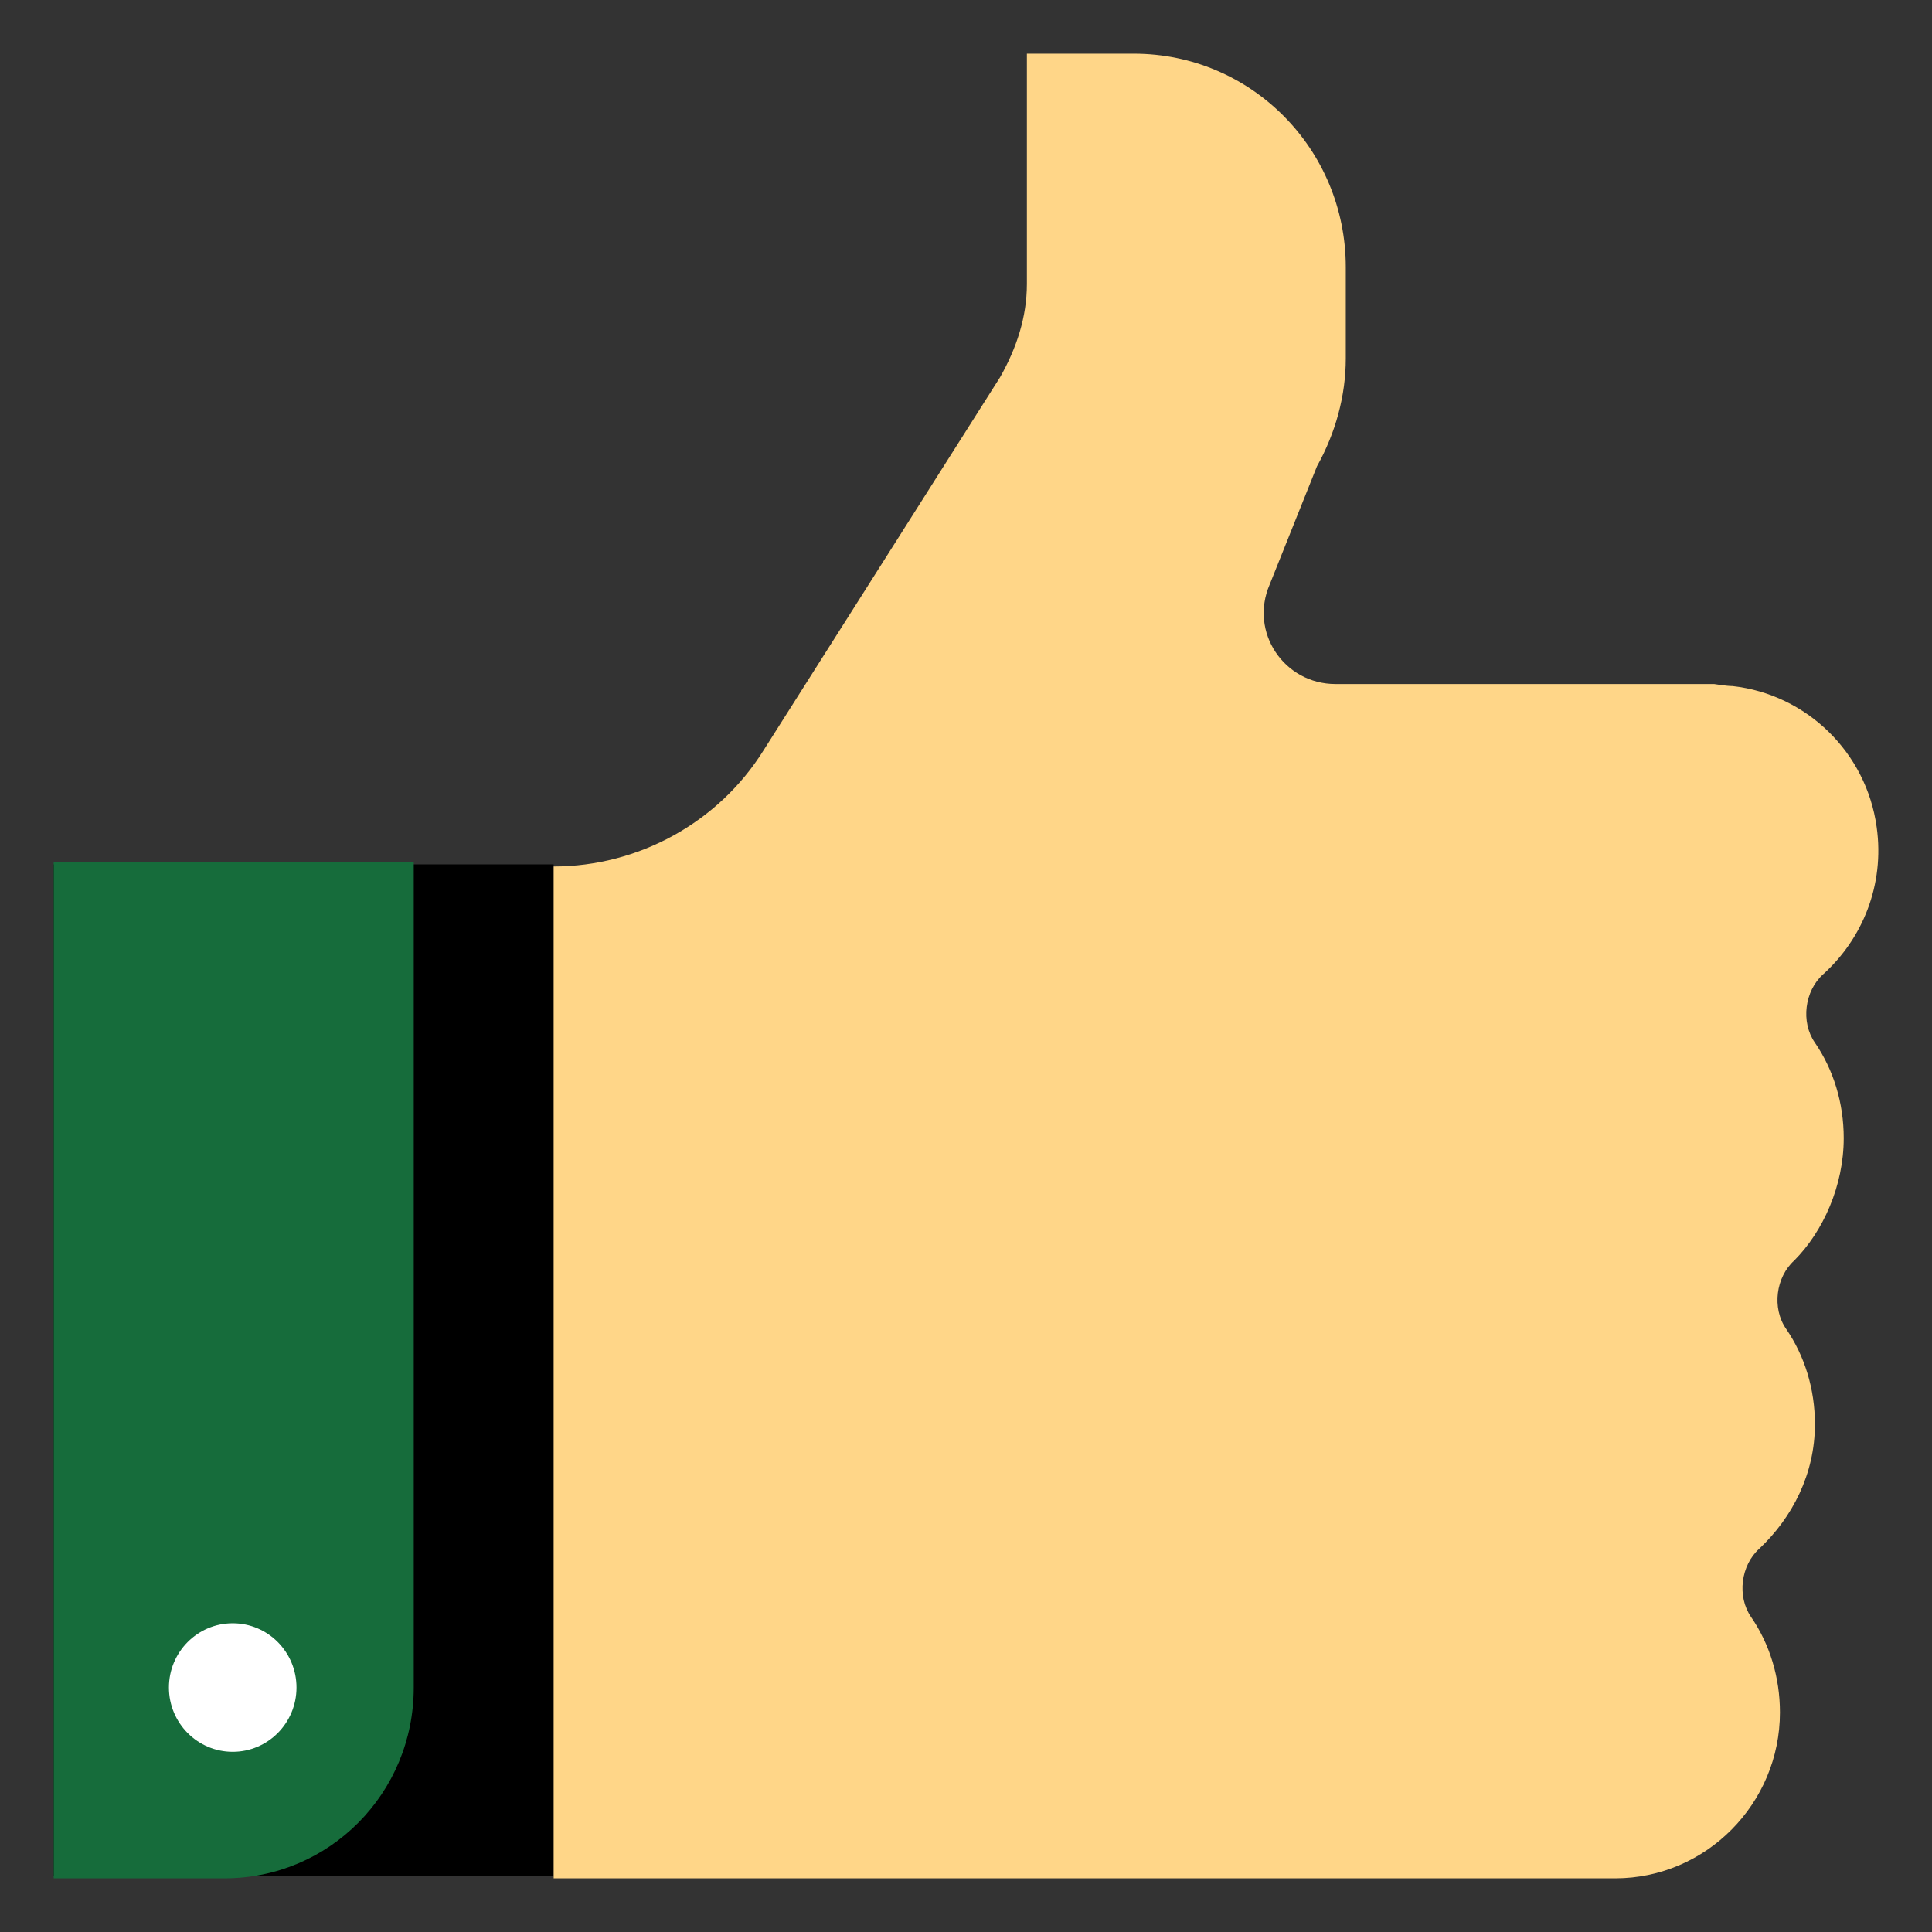
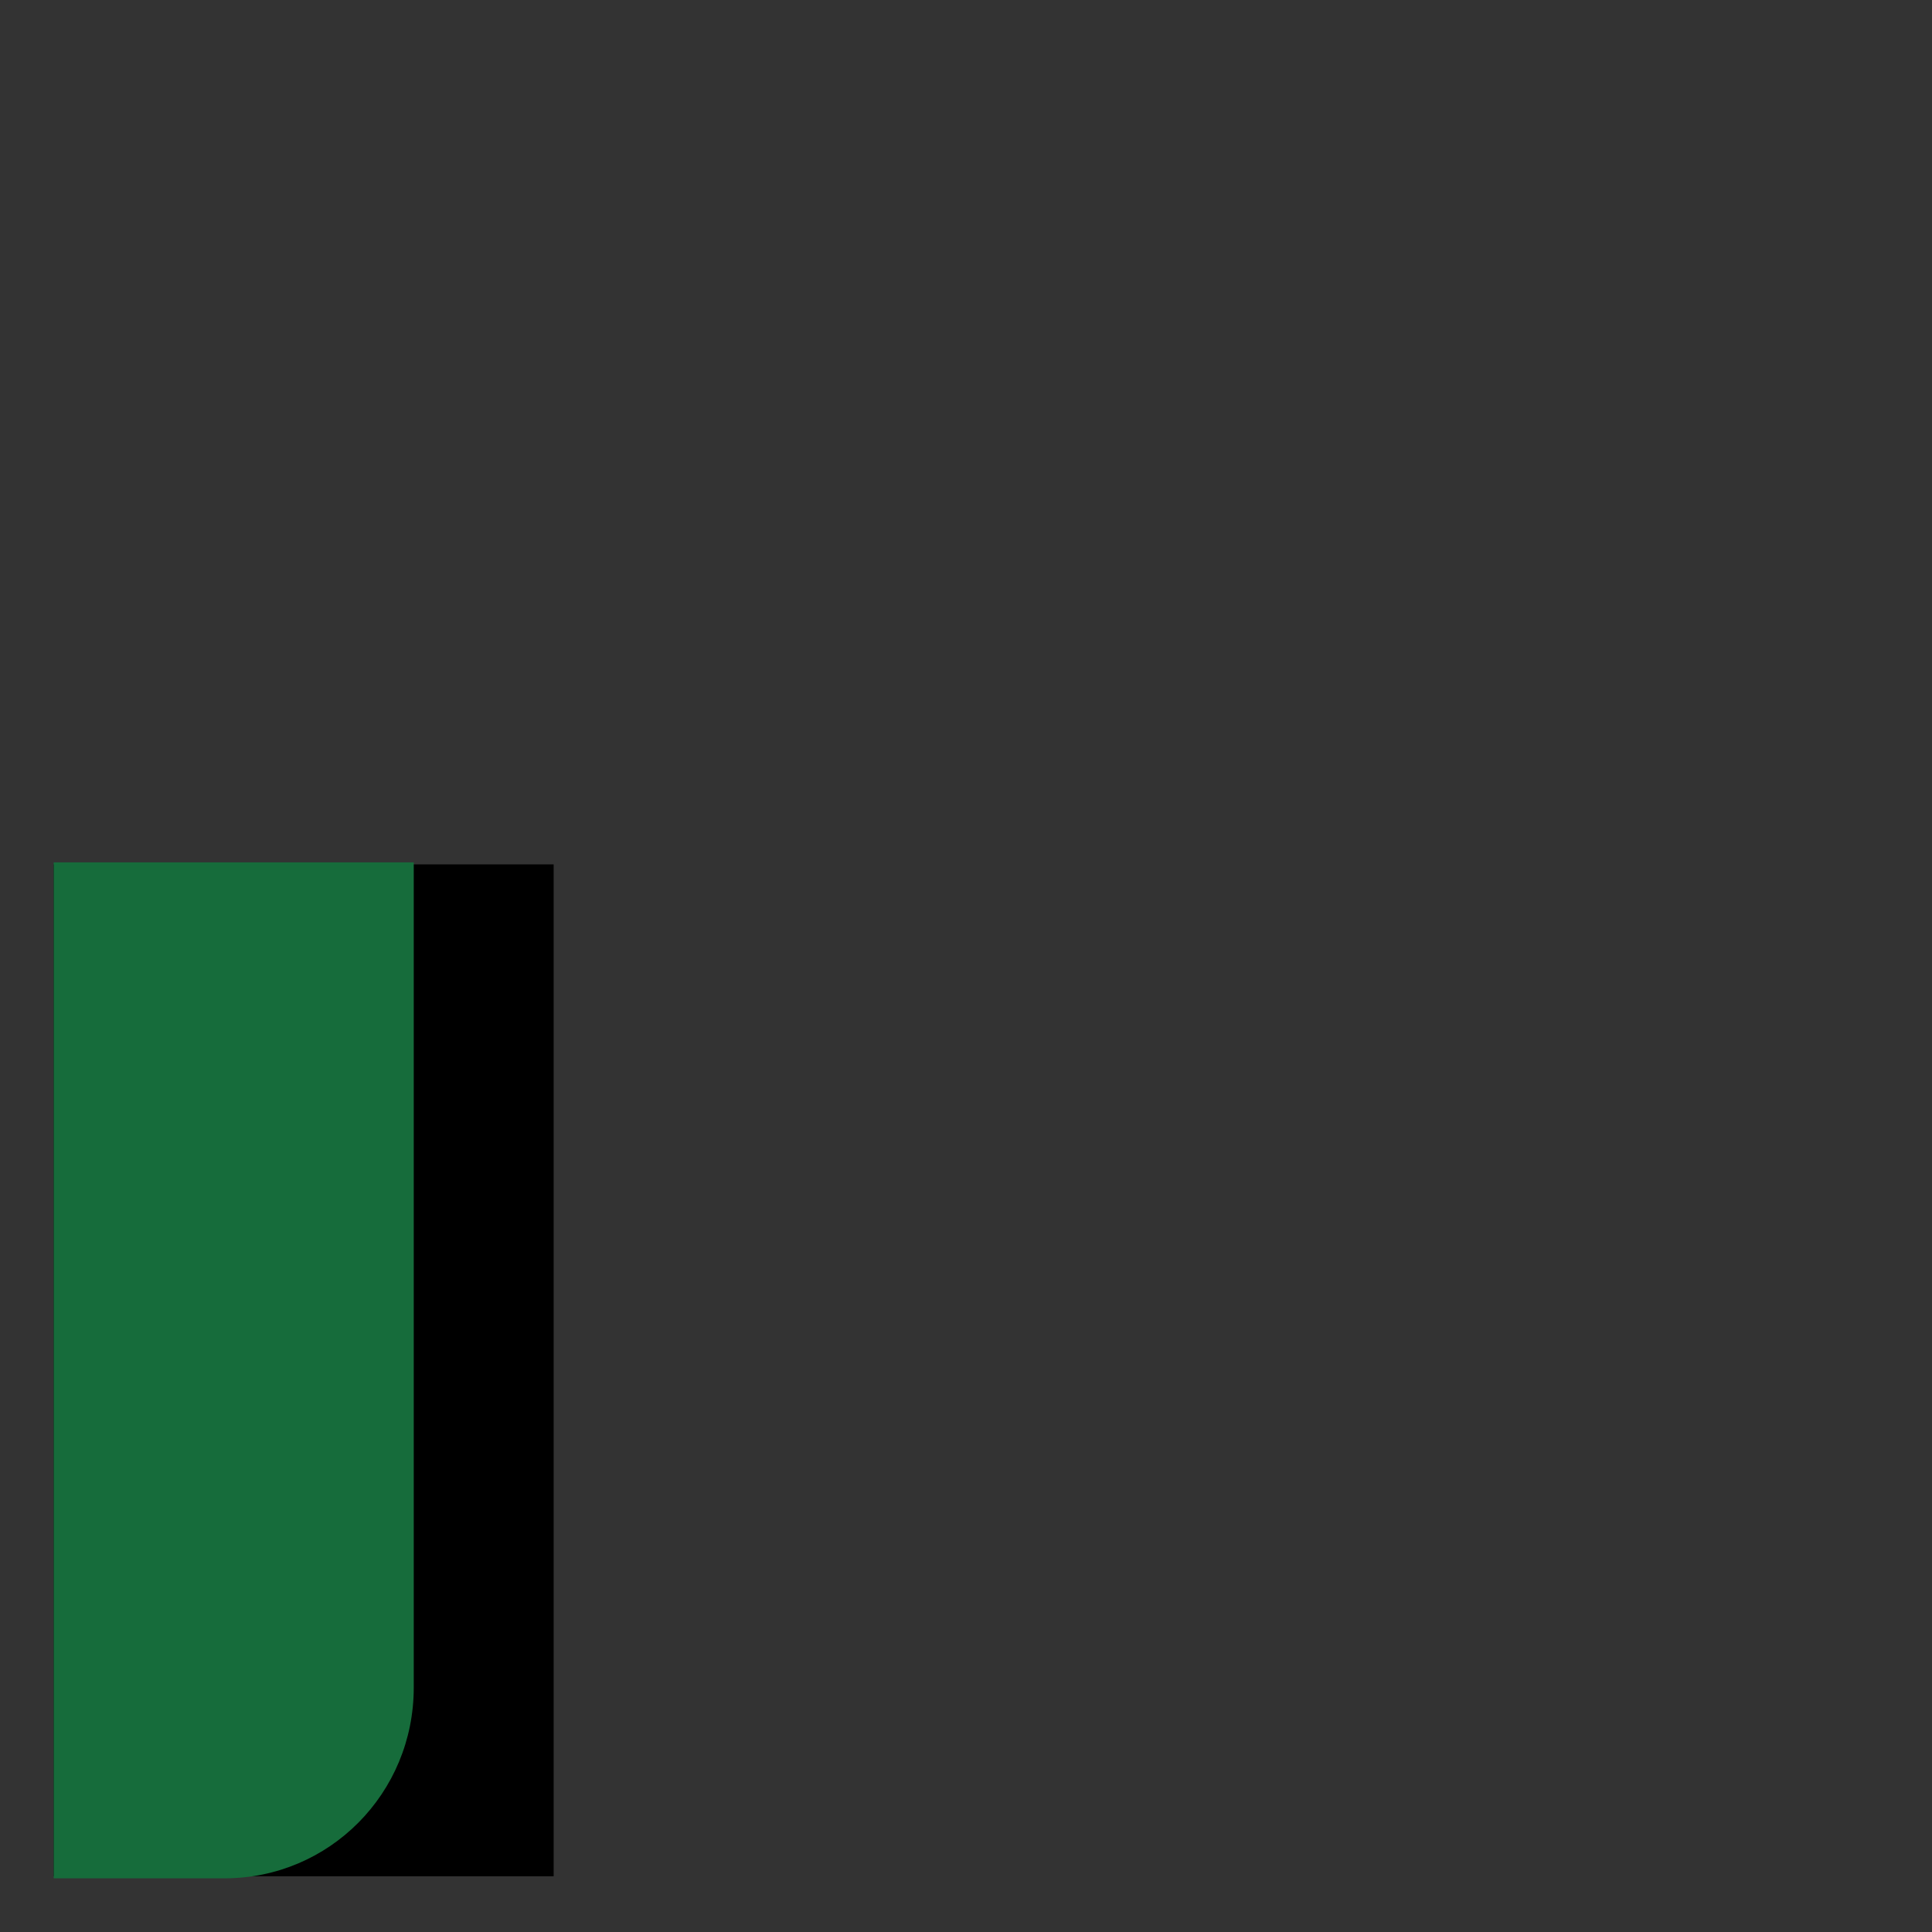
<svg xmlns="http://www.w3.org/2000/svg" width="64" height="64" viewBox="0 0 64 64" fill="none">
  <rect x="0" y="0" width="64" height="64" fill="#333333" stroke="none" />
  <path d="M18.34 28.634H1.778V62.153H18.34V28.634Z" fill="black" />
-   <path d="M61.076 37.701C61.076 36.533 60.735 35.434 60.122 34.541C59.645 33.854 59.781 32.824 60.394 32.275C61.689 31.107 62.439 29.321 62.167 27.398C61.826 24.925 59.849 23.002 57.395 22.727C57.191 22.727 56.782 22.659 56.782 22.659H44.241C42.537 22.659 41.378 20.941 42.06 19.362L43.627 15.446C44.241 14.347 44.581 13.111 44.581 11.875V8.852C44.581 4.937 41.446 1.778 37.561 1.778H34.017V9.402C34.017 10.501 33.676 11.531 33.131 12.493L25.293 24.857C23.793 27.26 21.135 28.703 18.341 28.703V62.222H53.51C56.509 62.222 58.963 59.749 58.963 56.727C58.963 55.559 58.622 54.46 58.009 53.568C57.532 52.88 57.668 51.85 58.281 51.301C59.372 50.271 60.122 48.828 60.122 47.179C60.122 46.012 59.781 44.913 59.167 44.02C58.691 43.333 58.827 42.303 59.44 41.753C60.394 40.792 61.076 39.281 61.076 37.701Z" fill="#FFD688" />
  <path d="M7.435 62.222H1.778V28.566H13.706V55.903C13.706 59.406 10.911 62.222 7.435 62.222Z" fill="#166C3B" />
-   <path d="M7.709 58.031C8.876 58.031 9.822 57.078 9.822 55.902C9.822 54.726 8.876 53.773 7.709 53.773C6.542 53.773 5.596 54.726 5.596 55.902C5.596 57.078 6.542 58.031 7.709 58.031Z" fill="white" />
</svg>